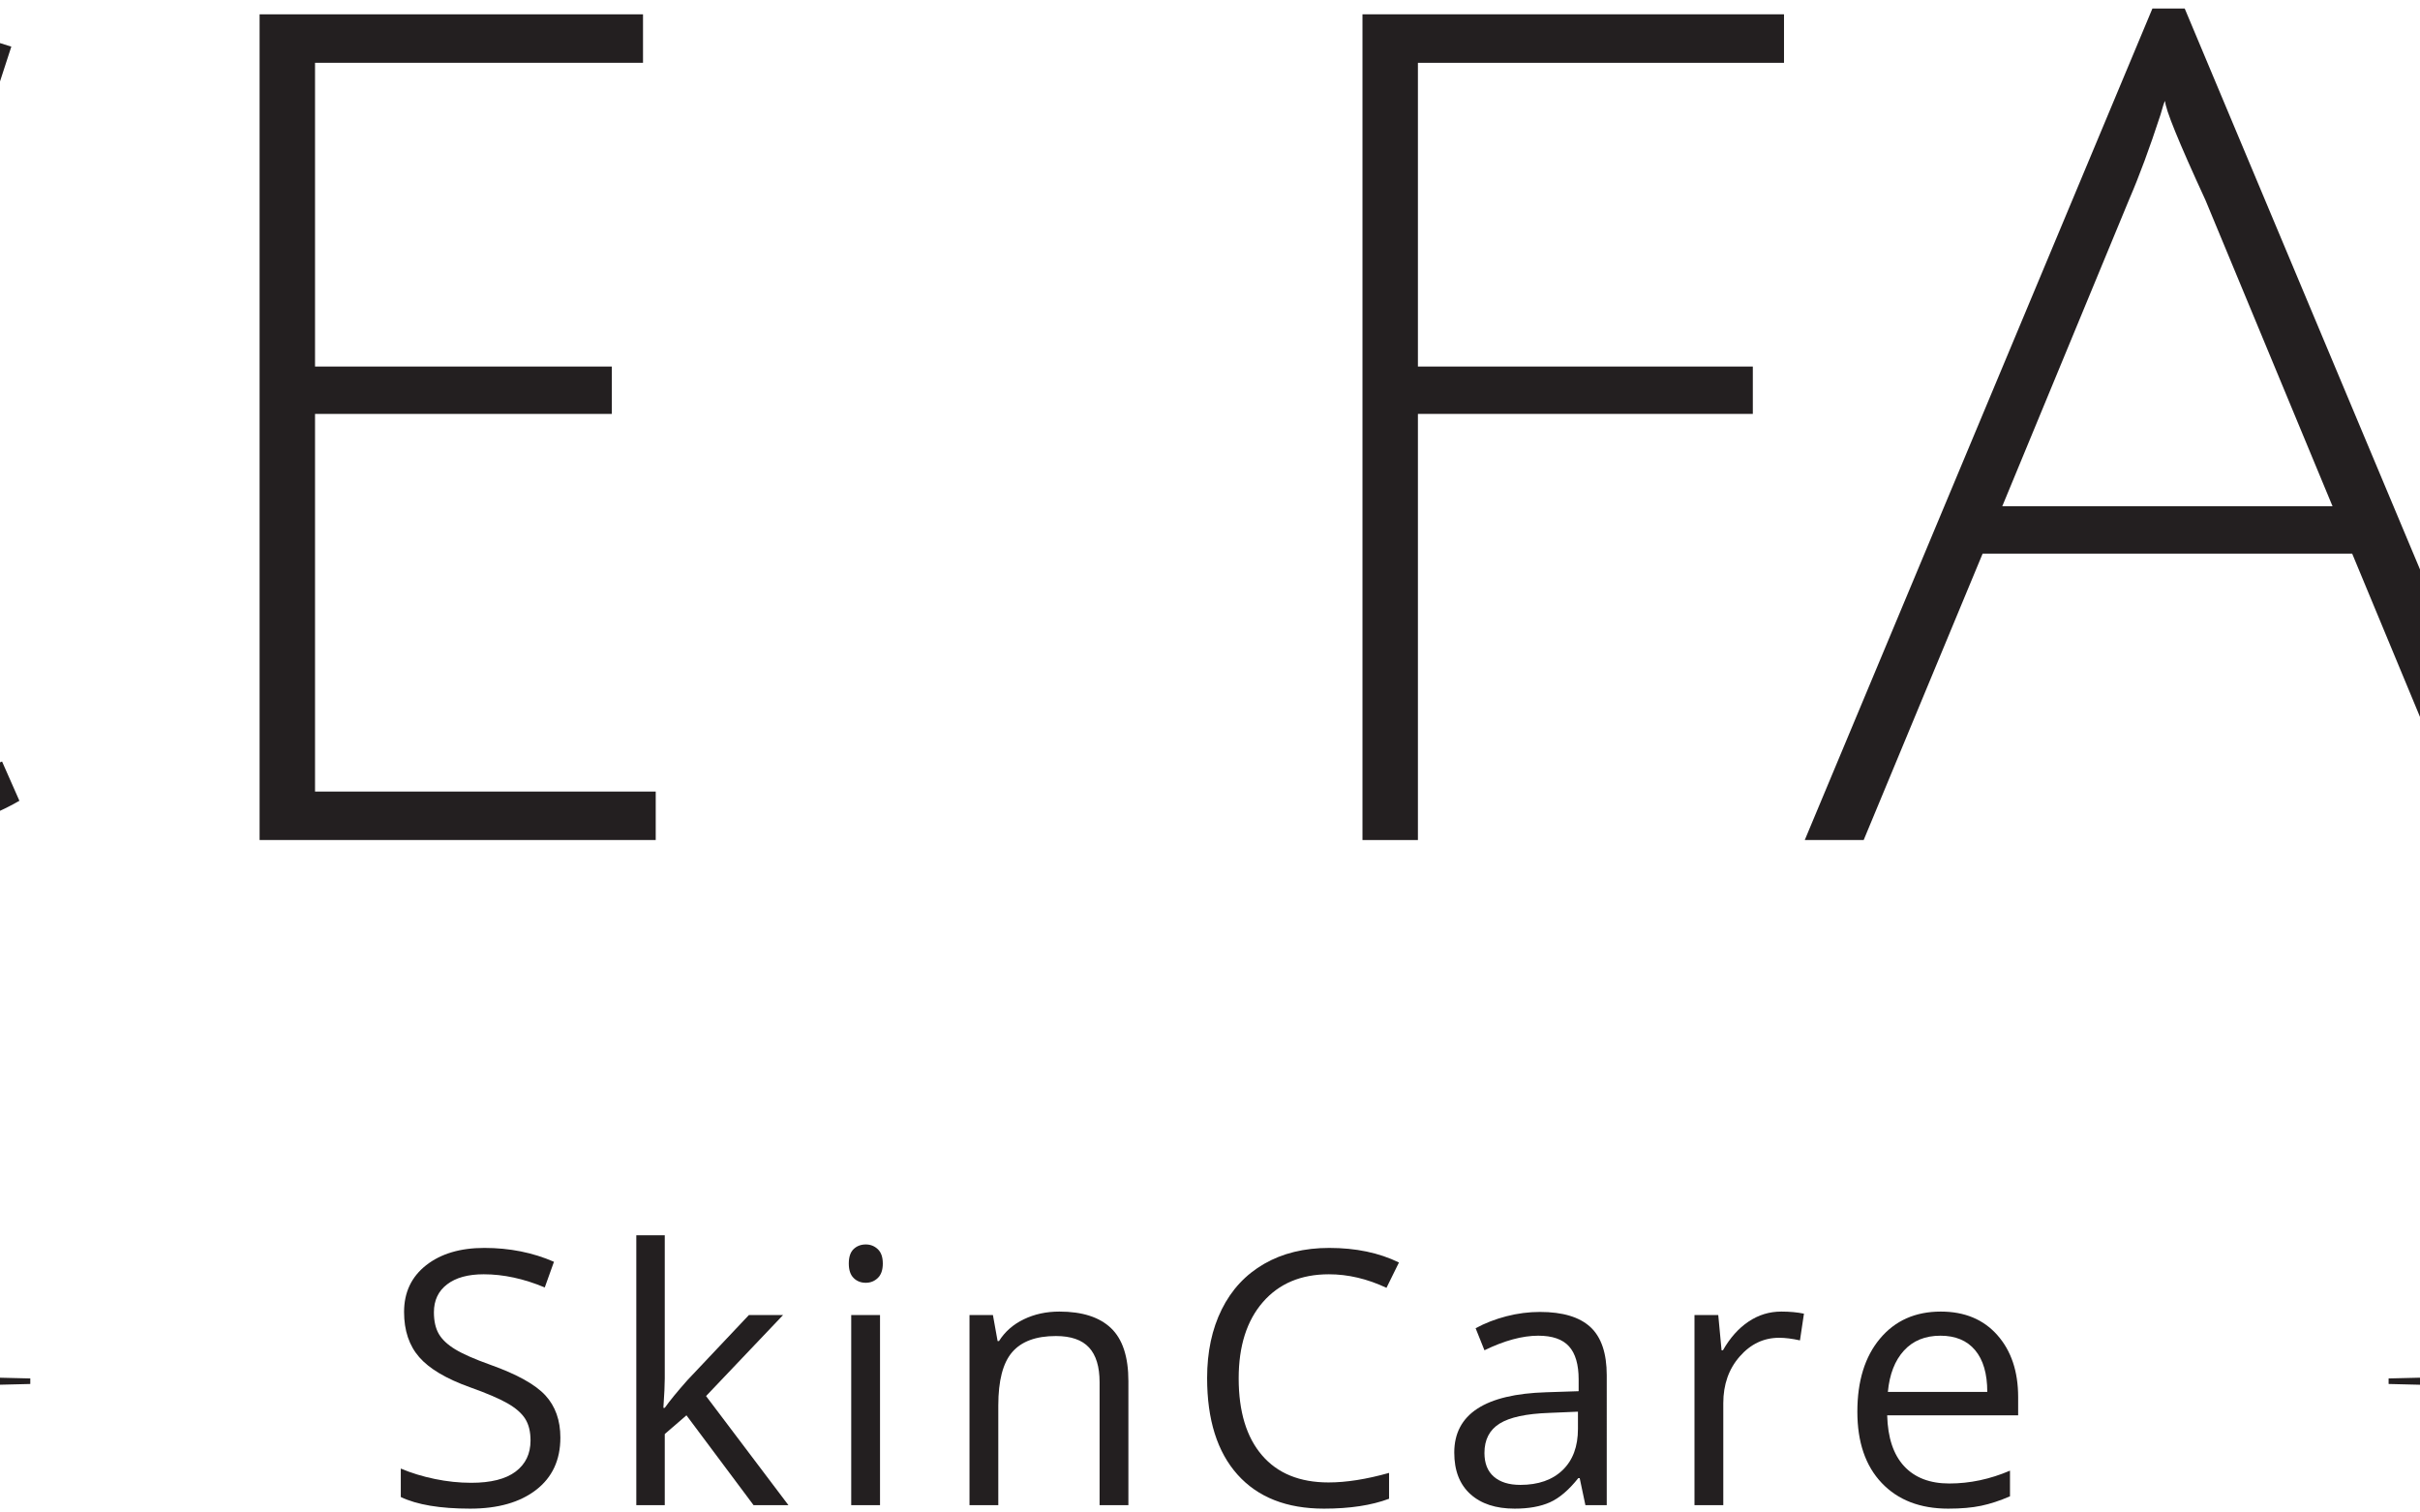
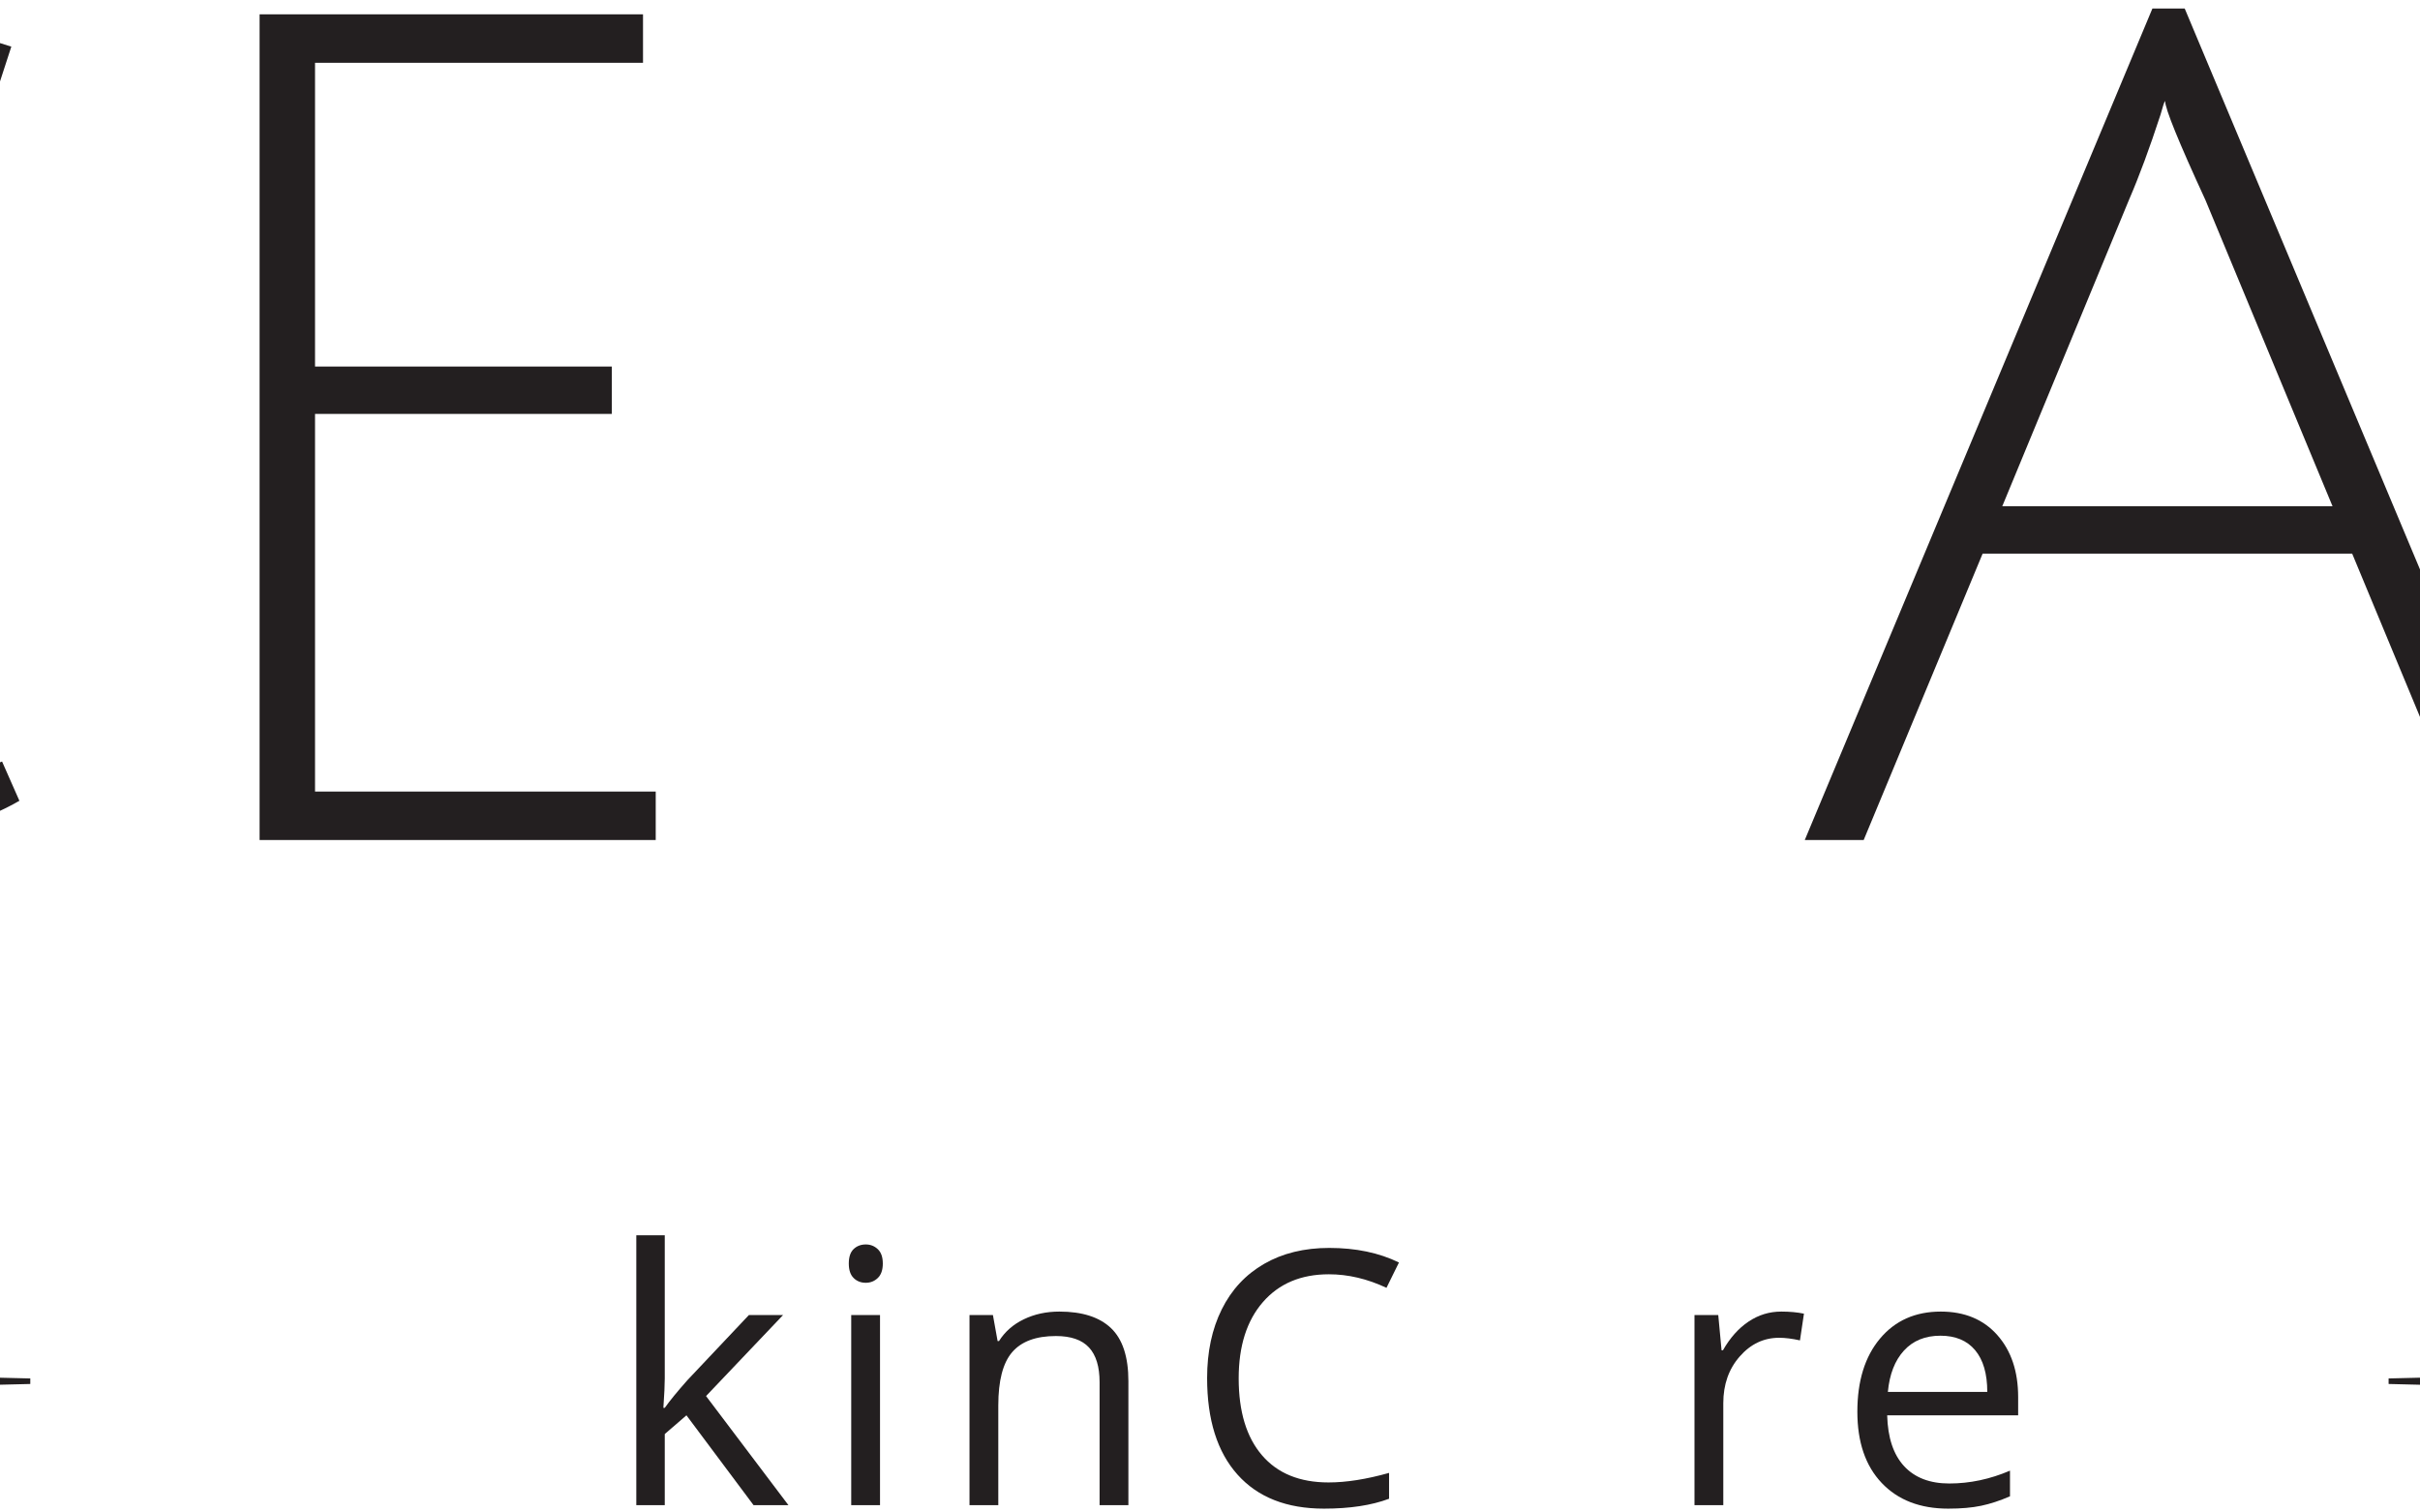
<svg xmlns="http://www.w3.org/2000/svg" xmlns:ns1="http://sodipodi.sourceforge.net/DTD/sodipodi-0.dtd" xmlns:ns2="http://www.inkscape.org/namespaces/inkscape" version="1.1" id="svg2" width="496px" height="310px" viewBox="141 0 168 105" ns1:docname="facefairy-logo-2024-black.eps" preserveAspectRatio="none">
  <defs id="defs6" />
  <ns1:namedview id="namedview4" pagecolor="#ffffff" bordercolor="#000000" borderopacity="0.25" ns2:showpageshadow="2" ns2:pageopacity="0.0" ns2:pagecheckerboard="0" ns2:deskcolor="#d1d1d1" />
  <g id="g8" ns2:groupmode="layer" ns2:label="ink_ext_XXXXXX" transform="matrix(1.333,0,0,-1.333,0,104.733)">
    <g id="g10" transform="scale(0.1)">
-       <path d="M 15.934,348.203 V 778.242 H 235.465 V 752.98 H 44.805 V 594.797 H 219.227 v -24.66 H 44.805 V 348.203 H 15.934" style="fill:#231f20;fill-opacity:1;fill-rule:nonzero;stroke:none" id="path12" />
-       <path d="m 458,733.137 c -0.406,-0.41 -1.199,-2.813 -2.406,-7.219 -5.621,-17.246 -11.031,-31.883 -16.239,-43.906 L 373.195,522.02 h 172.016 l -66.16,159.386 C 465.012,711.875 458,729.121 458,733.137 Z M 362.969,497.363 301.023,348.203 H 270.348 L 451.383,781.25 h 16.84 l 181.64,-433.047 h -32.476 l -61.949,149.16 H 362.969" style="fill:#231f20;fill-opacity:1;fill-rule:nonzero;stroke:none" id="path14" />
      <path d="m 936.148,340.984 c -62.546,0 -116.285,21.352 -161.183,64.055 -44.914,42.703 -67.367,95.43 -67.367,158.184 0,62.746 19.64,115.476 58.941,158.183 39.293,42.696 89.621,64.055 150.969,64.055 48.113,0 96.832,-8.027 146.152,-24.063 l -7.82,-24.054 c -48.12,14.433 -94.231,21.652 -138.332,21.652 -52.535,0 -95.438,-18.848 -128.711,-56.535 -33.285,-37.695 -49.922,-83.809 -49.922,-138.34 0,-54.531 19.34,-100.945 58.039,-139.226 38.688,-38.301 85.106,-57.446 139.234,-57.446 47.313,0 88.212,7.219 122.692,21.653 l 9.03,-20.45 c -15.25,-8.828 -35.19,-15.632 -59.85,-20.449 -24.653,-4.812 -48.618,-7.219 -71.872,-7.219" style="fill:#231f20;fill-opacity:1;fill-rule:nonzero;stroke:none" id="path16" />
      <path d="m 1192.96,348.203 v 430.039 h 199.68 V 752.98 H 1221.83 V 594.797 h 154.57 v -24.66 H 1221.83 V 373.469 h 177.43 v -25.266 h -206.3" style="fill:#231f20;fill-opacity:1;fill-rule:nonzero;stroke:none" id="path18" />
-       <path d="m 1767.33,348.203 v 430.039 h 219.53 V 752.98 H 1796.2 V 594.797 h 174.42 v -24.66 H 1796.2 V 348.203 h -28.87" style="fill:#231f20;fill-opacity:1;fill-rule:nonzero;stroke:none" id="path20" />
      <path d="m 2185.33,733.137 c -0.4,-0.41 -1.2,-2.813 -2.4,-7.219 -5.63,-17.246 -11.04,-31.883 -16.24,-43.906 L 2100.52,522.02 h 172.02 l -66.16,159.386 c -14.04,30.469 -21.05,47.715 -21.05,51.731 z m -95.03,-235.774 -61.95,-149.16 h -30.68 l 181.05,433.047 h 16.83 l 181.64,-433.047 h -32.48 l -61.95,149.16 H 2090.3" style="fill:#231f20;fill-opacity:1;fill-rule:nonzero;stroke:none" id="path22" />
      <path d="m 2490.27,348.203 v 430.039 h 28.87 V 348.203 h -28.87" style="fill:#231f20;fill-opacity:1;fill-rule:nonzero;stroke:none" id="path24" />
      <path d="m 2796.4,545.48 c 17.64,0 36.48,11.622 56.54,34.879 20.05,23.254 30.06,50.227 30.06,80.903 0,30.672 -10.32,53.926 -30.96,69.765 -20.67,15.836 -48.03,23.758 -82.1,23.758 -18.05,0 -39.1,-0.808 -63.16,-2.402 V 548.484 c 32.07,-2.007 61.96,-3.004 89.62,-3.004 z M 2677.92,348.203 v 428.235 c 38.08,2.8 69.96,4.207 95.62,4.207 40.9,0 74.58,-10.528 101.05,-31.571 26.46,-21.054 39.69,-50.82 39.69,-89.316 0,-26.074 -7.61,-50.324 -22.85,-72.778 -15.24,-22.46 -32.28,-40.3 -51.12,-53.535 14.82,-20.449 33.17,-44.8 55.03,-73.074 21.84,-28.262 35.99,-46.008 42.4,-53.223 24.45,-26.074 52.12,-40.898 83,-44.511 l -0.6,-19.246 c -24.46,0.41 -44.31,4.121 -59.55,11.129 -15.24,7.011 -29.76,17.746 -43.6,32.179 -13.83,14.434 -48.22,59.336 -103.15,134.727 -39.3,0 -74.99,1.203 -107.06,3.601 V 348.203 h -28.86" style="fill:#231f20;fill-opacity:1;fill-rule:nonzero;stroke:none" id="path26" />
      <path d="m 3196.96,348.203 h -28.87 V 502.18 L 3006.3,778.242 h 34.89 l 125.1,-217.722 c 7.21,-12.844 13.23,-24.067 18.04,-33.684 1.59,5.207 7.22,16.035 16.84,32.48 l 125.11,218.926 h 33.07 L 3196.96,500.969 V 348.203" style="fill:#231f20;fill-opacity:1;fill-rule:nonzero;stroke:none" id="path28" />
-       <path d="m 1349.6,36.953 c 0,-11.633 -4.22,-20.691 -12.65,-27.195 C 1328.52,3.254 1317.08,0 1302.62,0 c -15.66,0 -27.7,2.02 -36.13,6.055 V 20.867 c 5.42,-2.293 11.32,-4.098 17.7,-5.418 6.39,-1.328 12.71,-1.992 18.98,-1.992 10.24,0 17.94,1.941 23.12,5.828 5.18,3.891 7.77,9.289 7.77,16.223 0,4.57 -0.92,8.32 -2.75,11.238 -1.84,2.922 -4.91,5.617 -9.22,8.09 -4.31,2.469 -10.85,5.27 -19.65,8.406 -12.28,4.394 -21.06,9.602 -26.33,15.625 -5.27,6.027 -7.91,13.875 -7.91,23.574 0,10.188 3.83,18.282 11.47,24.305 7.66,6.02 17.77,9.035 30.36,9.035 13.13,0 25.21,-2.414 36.23,-7.226 l -4.79,-13.367 c -10.9,4.57 -21.5,6.863 -31.8,6.863 -8.13,0 -14.49,-1.746 -19.06,-5.242 -4.58,-3.496 -6.87,-8.34 -6.87,-14.543 0,-4.579 0.85,-8.329 2.53,-11.25 1.69,-2.918 4.53,-5.594 8.54,-8.039 4.01,-2.441 10.13,-5.133 18.38,-8.082 13.85,-4.945 23.38,-10.246 28.59,-15.902 5.21,-5.664 7.82,-13.008 7.82,-22.039" style="fill:#231f20;fill-opacity:1;fill-rule:nonzero;stroke:none" id="path30" />
      <path d="m 1403.97,52.488 c 2.59,3.672 6.53,8.488 11.83,14.453 l 31.98,33.879 h 17.8 l -40.11,-42.187 42.91,-56.824 h -18.16 l -34.96,46.793 -11.29,-9.754 V 1.809 h -14.82 V 142.371 h 14.82 V 67.844 c 0,-3.312 -0.24,-8.43 -0.72,-15.355 h 0.72" style="fill:#231f20;fill-opacity:1;fill-rule:nonzero;stroke:none" id="path32" />
      <path d="m 1516.07,1.809 h -15 V 100.82 h 15 z M 1499.81,127.645 c 0,3.441 0.84,5.949 2.53,7.55 1.68,1.59 3.79,2.395 6.32,2.395 2.41,0 4.49,-0.813 6.23,-2.445 1.75,-1.622 2.63,-4.122 2.63,-7.5 0,-3.368 -0.88,-5.887 -2.63,-7.54 -1.74,-1.66 -3.82,-2.476 -6.23,-2.476 -2.53,0 -4.64,0.816 -6.32,2.476 -1.69,1.653 -2.53,4.172 -2.53,7.54" style="fill:#231f20;fill-opacity:1;fill-rule:nonzero;stroke:none" id="path34" />
      <path d="M 1630.42,1.809 V 65.859 c 0,8.066 -1.83,14.09 -5.51,18.066 -3.67,3.973 -9.42,5.969 -17.25,5.969 -10.36,0 -17.95,-2.805 -22.77,-8.41 -4.82,-5.594 -7.22,-14.844 -7.22,-27.734 V 1.809 h -15 V 100.82 h 12.2 l 2.44,-13.554 h 0.72 c 3.07,4.883 7.37,8.664 12.91,11.336 5.55,2.687 11.72,4.027 18.52,4.027 11.93,0 20.9,-2.883 26.93,-8.637 6.02,-5.75 9.03,-14.949 9.03,-27.598 V 1.809 h -15" style="fill:#231f20;fill-opacity:1;fill-rule:nonzero;stroke:none" id="path36" />
      <path d="m 1749.84,122.051 c -14.52,0 -25.98,-4.832 -34.38,-14.5 -8.4,-9.668 -12.6,-22.903 -12.6,-39.707 0,-17.285 4.05,-30.637 12.15,-40.062 8.1,-9.43 19.65,-14.137 34.65,-14.137 9.21,0 19.72,1.649 31.52,4.969 V 5.145 C 1772.03,1.719 1760.73,0 1747.31,0 c -19.46,0 -34.47,5.898 -45.04,17.703 -10.57,11.809 -15.85,28.574 -15.85,50.324 0,13.613 2.54,25.535 7.63,35.774 5.09,10.242 12.44,18.125 22.04,23.672 9.61,5.535 20.92,8.308 33.93,8.308 13.85,0 25.95,-2.527 36.31,-7.59 L 1779.83,115 c -10,4.695 -20,7.051 -29.99,7.051" style="fill:#231f20;fill-opacity:1;fill-rule:nonzero;stroke:none" id="path38" />
-       <path d="m 1849.55,12.371 c 9.34,0 16.67,2.562 22,7.688 5.33,5.117 8,12.285 8,21.496 v 8.941 l -15,-0.633 c -11.93,-0.422 -20.52,-2.266 -25.79,-5.555 -5.27,-3.285 -7.91,-8.379 -7.91,-15.316 0,-5.418 1.64,-9.539 4.93,-12.371 3.28,-2.832 7.87,-4.25 13.77,-4.25 z m 33.88,-10.563 -2.98,14.09 h -0.72 C 1874.79,9.695 1869.87,5.496 1864.96,3.301 1860.05,1.102 1853.92,0 1846.57,0 c -9.82,0 -17.51,2.527 -23.08,7.59 -5.57,5.055 -8.36,12.254 -8.36,21.59 0,19.992 15.99,30.477 47.97,31.434 l 16.81,0.547 v 6.144 c 0,7.762 -1.68,13.508 -5.02,17.207 -3.34,3.703 -8.68,5.555 -16.03,5.555 -8.25,0 -17.59,-2.527 -28.01,-7.586 l -4.6,11.473 c 4.87,2.648 10.22,4.731 16.03,6.235 5.81,1.5 11.64,2.253 17.48,2.253 11.8,0 20.55,-2.617 26.25,-7.851 5.69,-5.242 8.53,-13.645 8.53,-25.203 V 1.809 h -11.11" style="fill:#231f20;fill-opacity:1;fill-rule:nonzero;stroke:none" id="path40" />
      <path d="m 1985.41,102.629 c 4.4,0 8.34,-0.363 11.84,-1.086 l -2.08,-13.914 c -4.1,0.906 -7.71,1.355 -10.84,1.355 -8.01,0 -14.86,-3.254 -20.55,-9.758 -5.7,-6.5 -8.54,-14.609 -8.54,-24.305 V 1.809 h -15 V 100.82 h 12.38 l 1.72,-18.34 h 0.72 c 3.67,6.445 8.1,11.414 13.28,14.902 5.18,3.496 10.87,5.246 17.07,5.246" style="fill:#231f20;fill-opacity:1;fill-rule:nonzero;stroke:none" id="path42" />
      <path d="m 2068.33,90.066 c -7.95,0 -14.29,-2.586 -19.02,-7.769 -4.73,-5.18 -7.51,-12.348 -8.36,-21.496 h 51.77 c 0,9.453 -2.11,16.699 -6.33,21.727 -4.21,5.024 -10.24,7.539 -18.06,7.539 z M 2072.39,0 c -14.63,0 -26.18,4.453 -34.64,13.367 -8.47,8.918 -12.69,21.289 -12.69,37.129 0,15.957 3.92,28.645 11.78,38.039 7.86,9.395 18.42,14.094 31.67,14.094 12.4,0 22.22,-4.082 29.45,-12.246 7.23,-8.156 10.84,-18.93 10.84,-32.297 v -9.484 h -68.21 c 0.31,-11.621 3.24,-20.449 8.81,-26.473 5.57,-6.016 13.41,-9.031 23.54,-9.031 10.66,0 21.19,2.223 31.61,6.688 V 6.418 c -5.3,-2.297 -10.31,-3.938 -15.04,-4.926 C 2084.78,0.496 2079.08,0 2072.39,0" style="fill:#231f20;fill-opacity:1;fill-rule:nonzero;stroke:none" id="path44" />
      <path d="M 536.77,54.43 C 419.645,54.43 4.18,64.812 0,64.922 v 2.883 c 4.18,0.105 419.645,10.492 536.77,10.492 117.121,0 532.59,-10.387 536.77,-10.492 V 64.922 C 1069.36,64.812 653.891,54.43 536.77,54.43" style="fill:#231f20;fill-opacity:1;fill-rule:nonzero;stroke:none" id="path46" />
      <path d="m 2838.51,54.43 c -117.13,0 -532.59,10.383 -536.78,10.492 v 2.883 c 4.19,0.105 419.65,10.492 536.78,10.492 117.12,0 532.59,-10.387 536.78,-10.492 V 64.922 C 3371.1,64.812 2955.63,54.43 2838.51,54.43" style="fill:#231f20;fill-opacity:1;fill-rule:nonzero;stroke:none" id="path48" />
    </g>
  </g>
</svg>